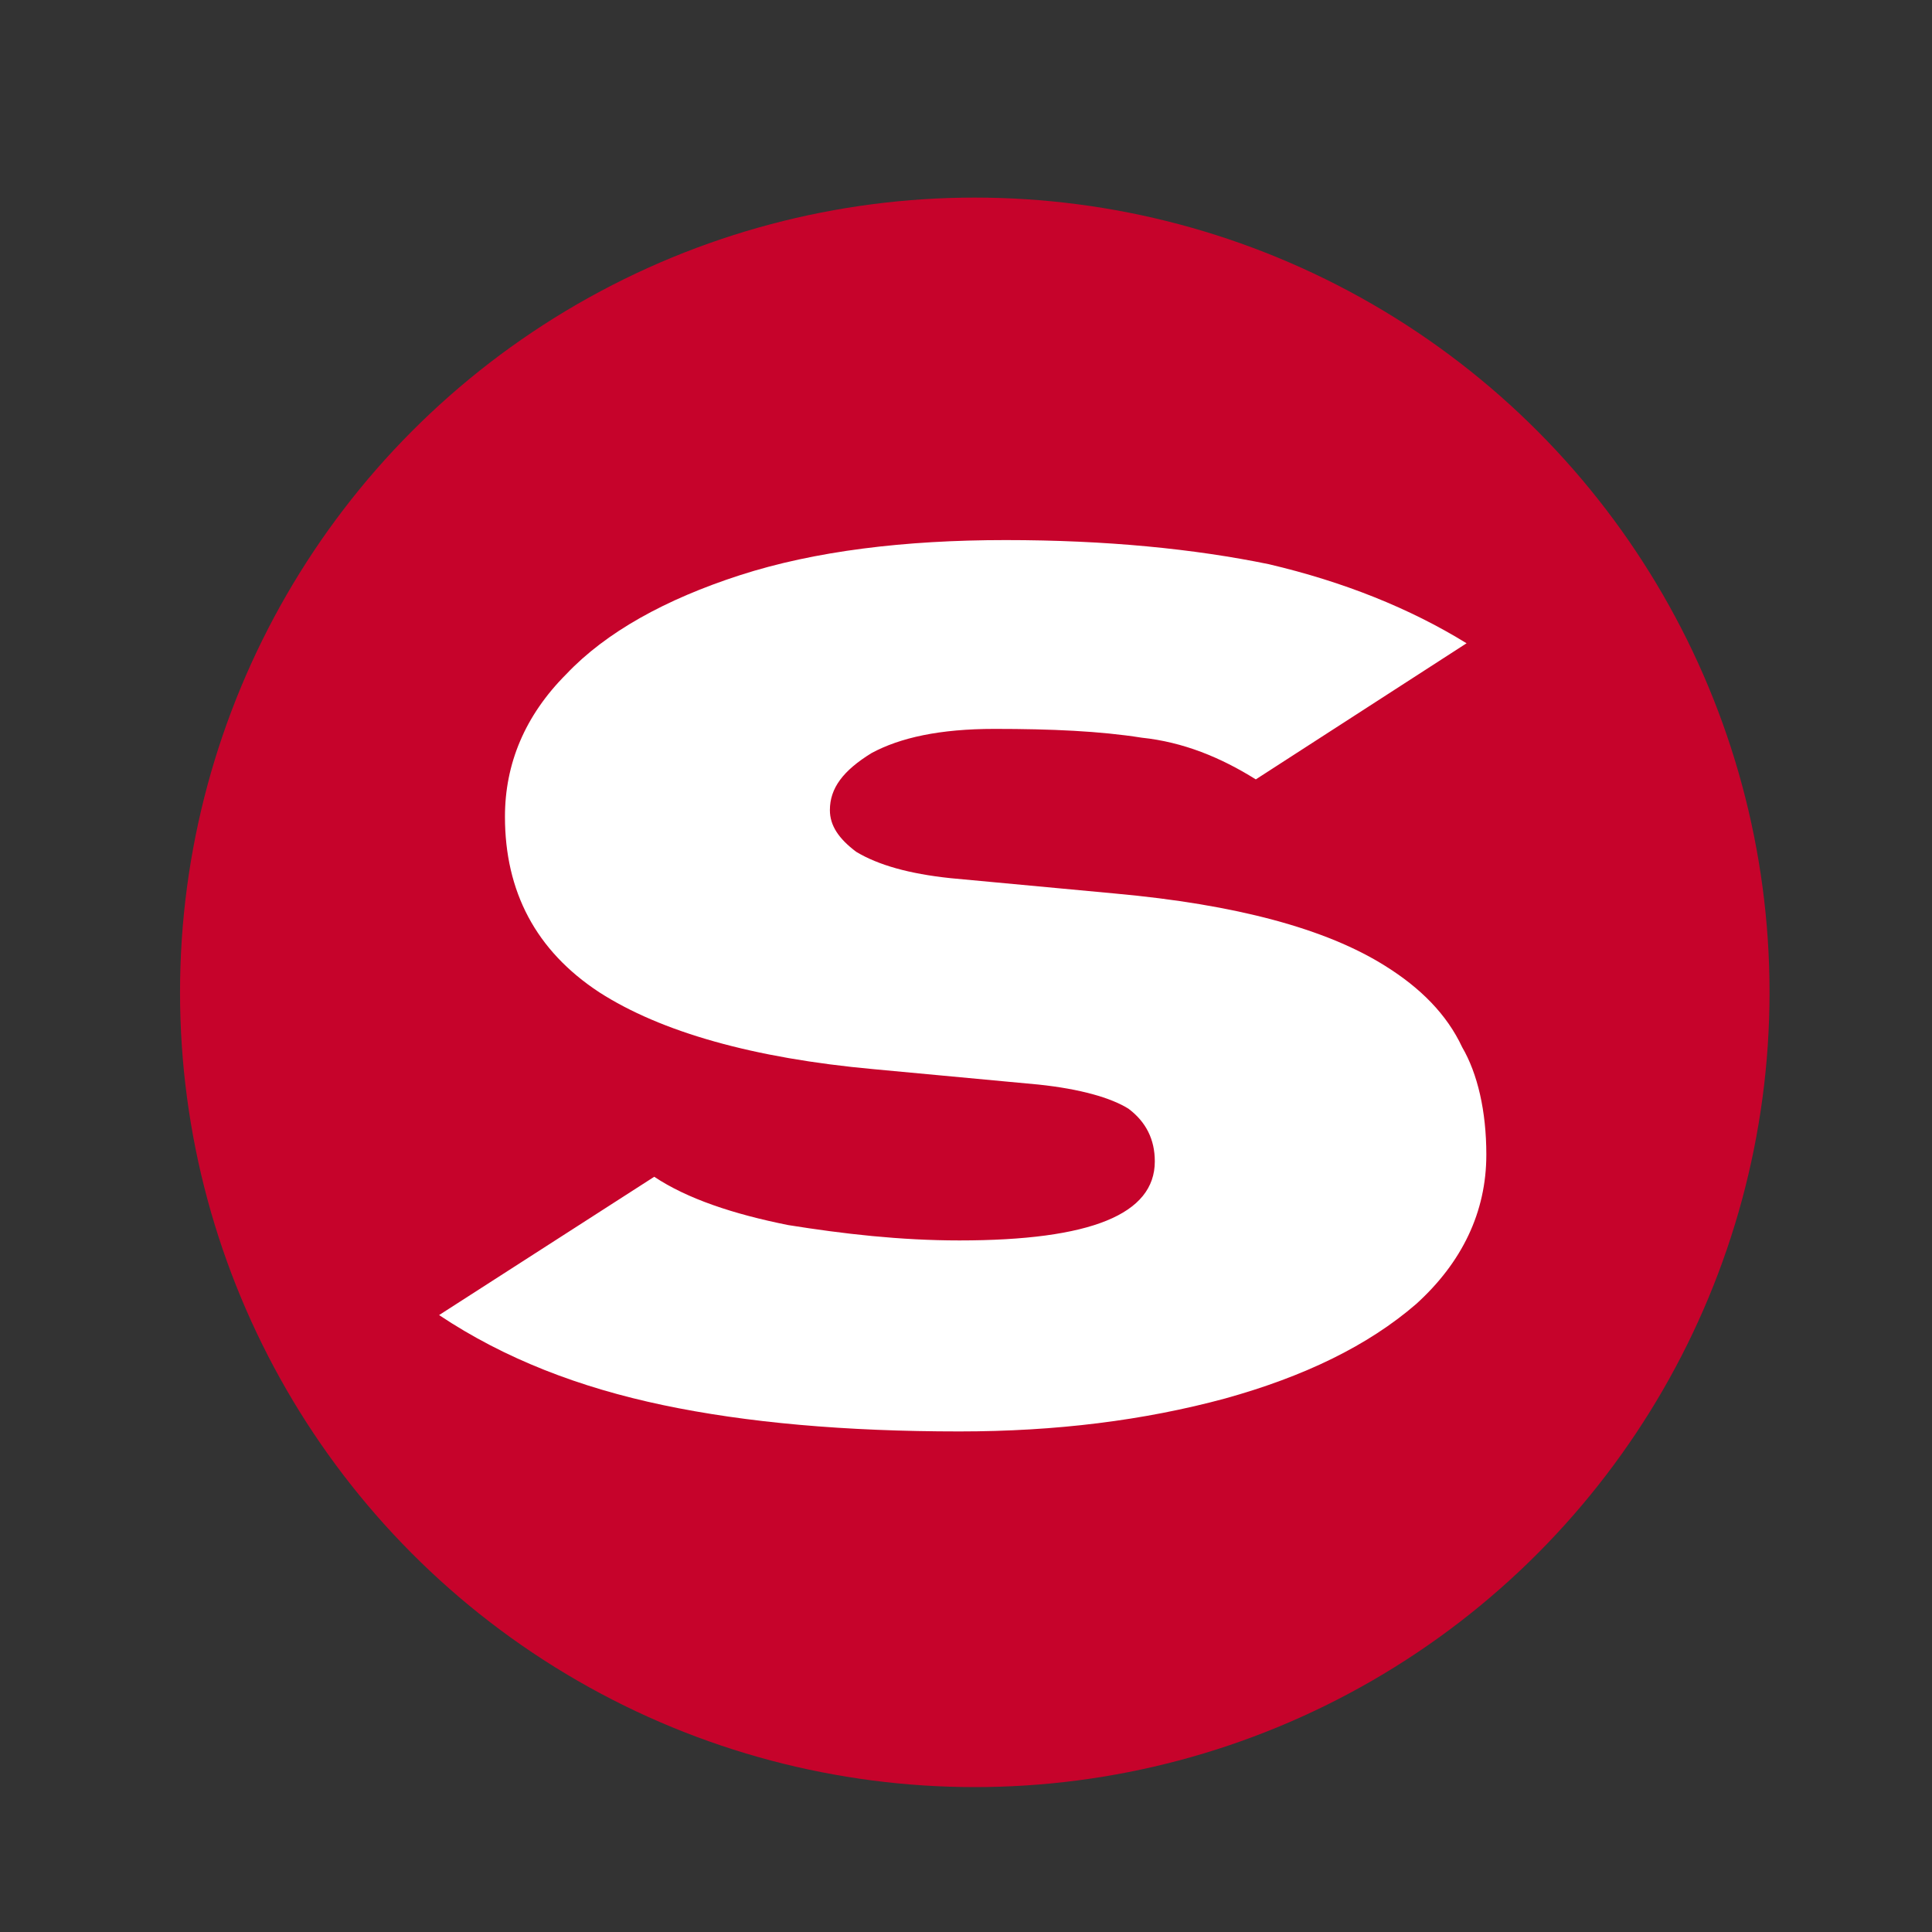
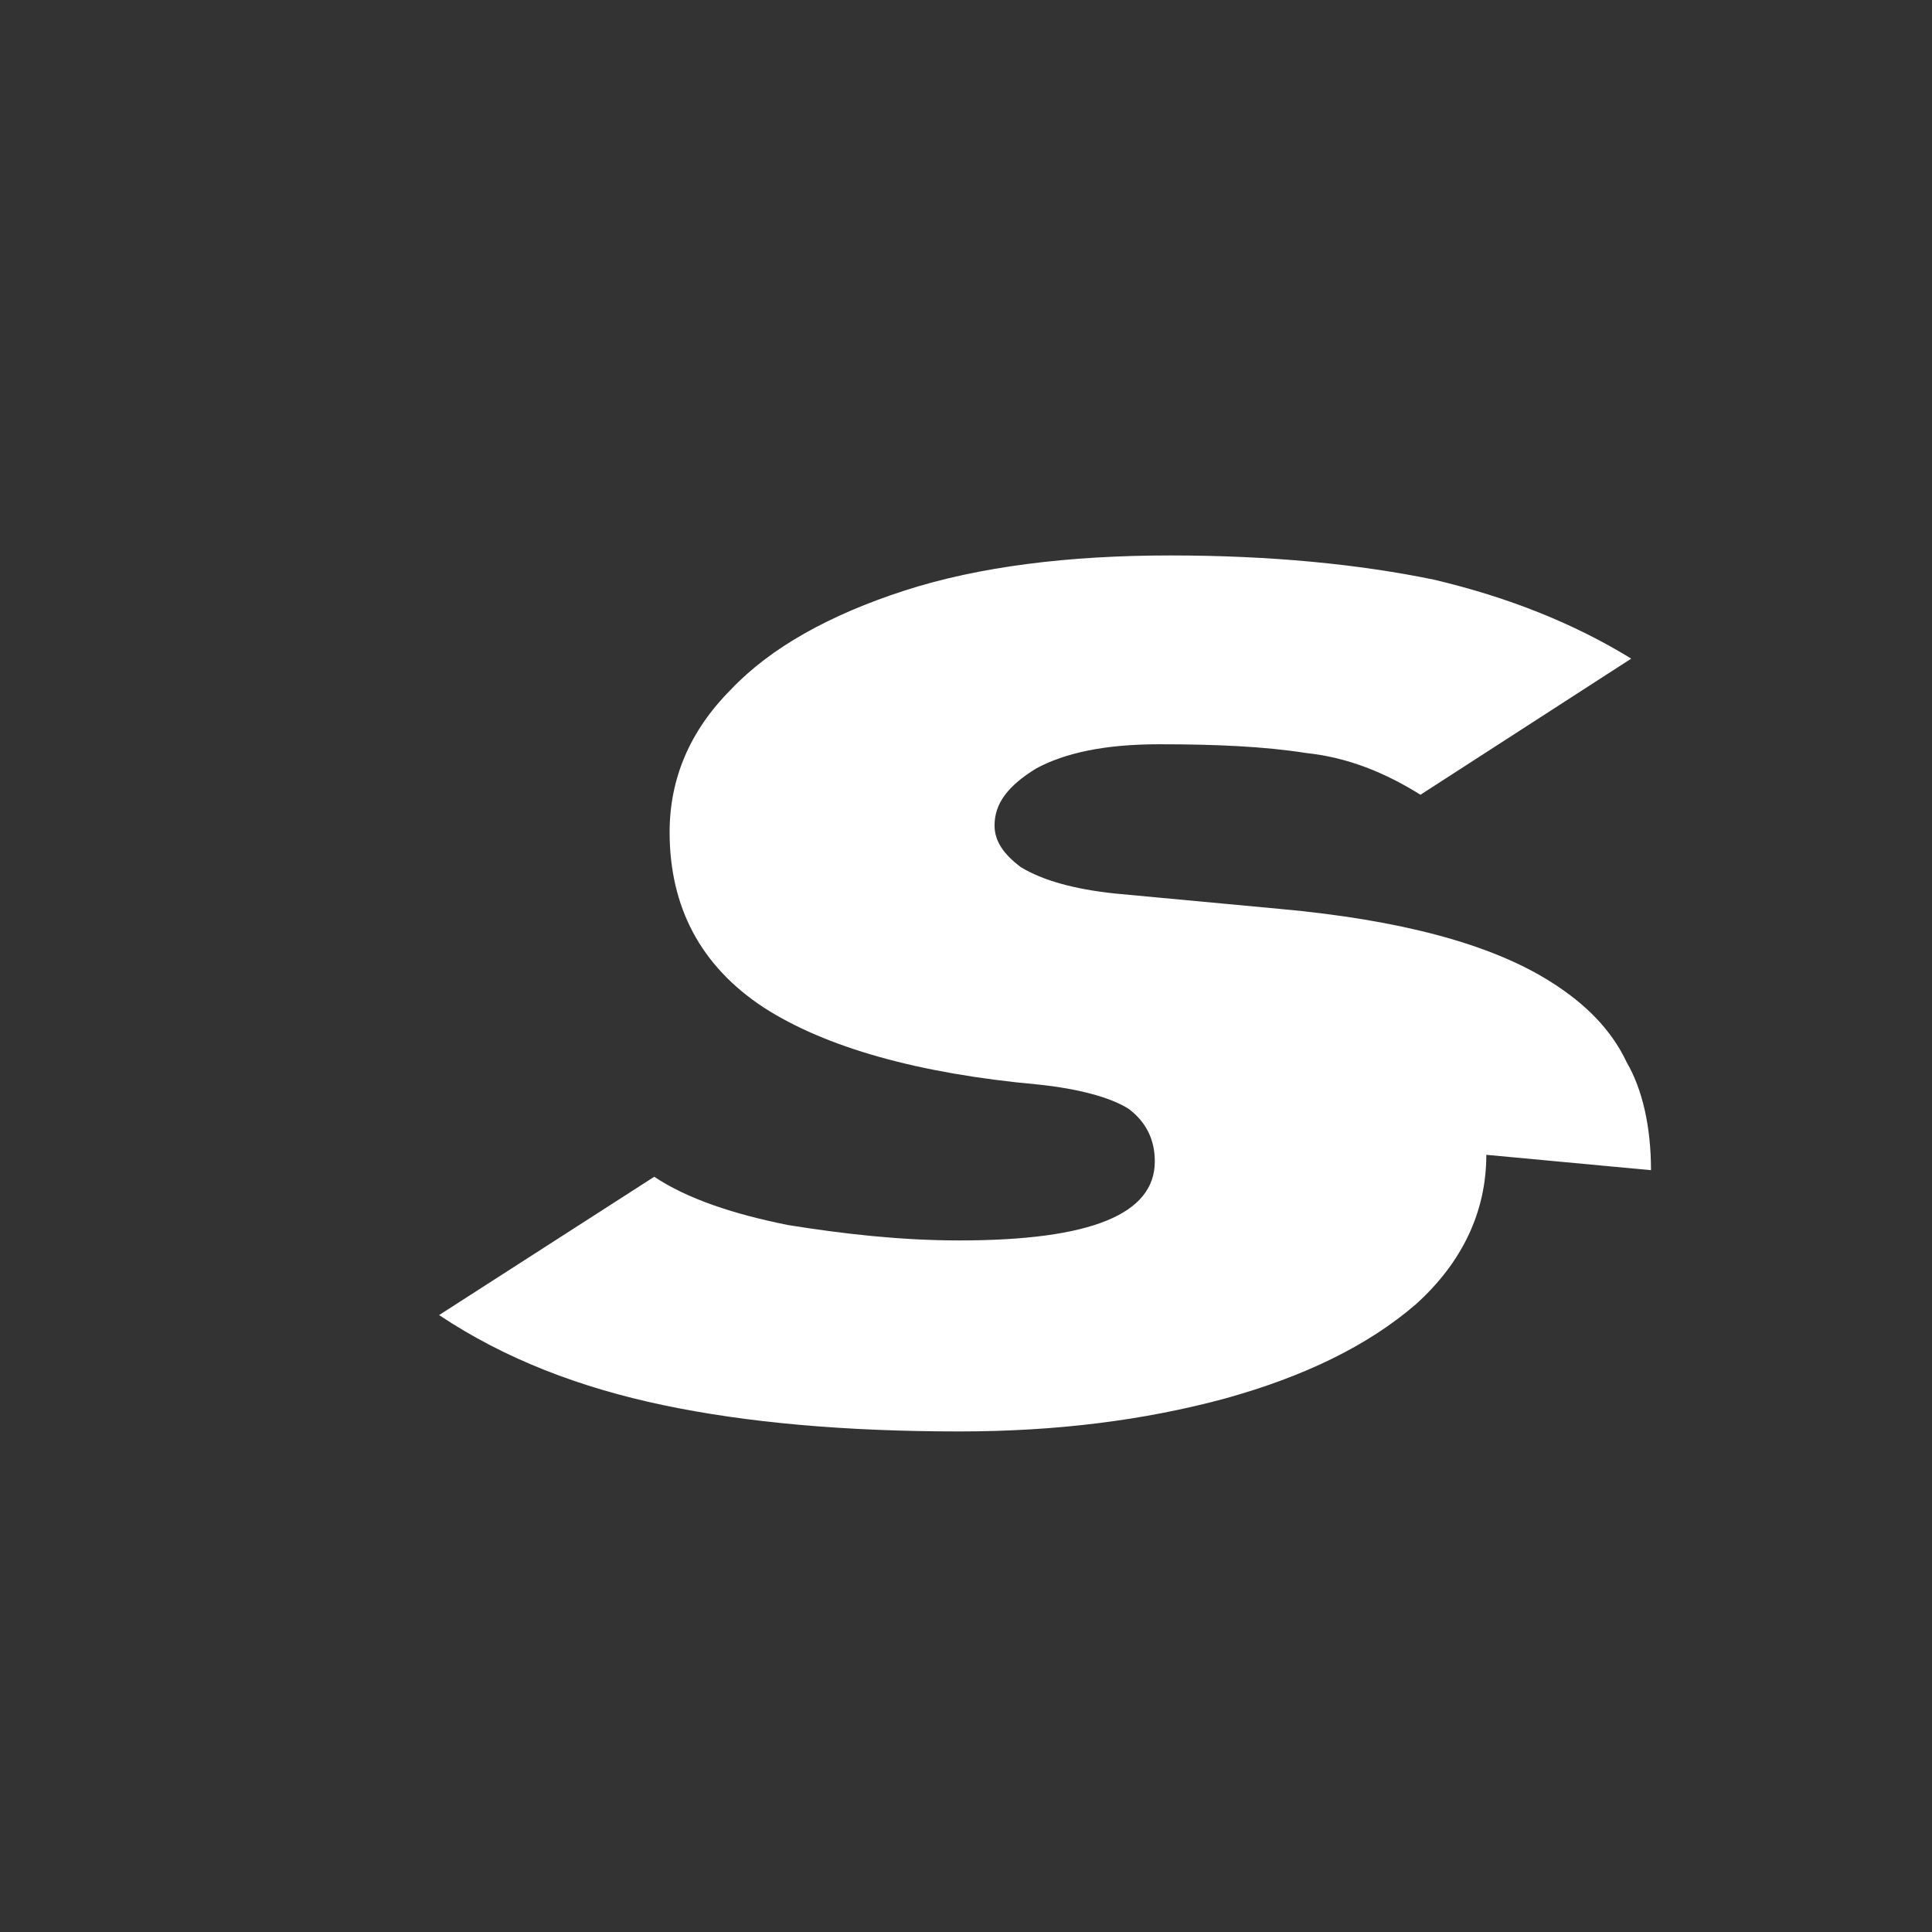
<svg xmlns="http://www.w3.org/2000/svg" id="Layer_1" viewBox="0 0 88 88">
  <rect x="0" y="0" width="88" height="88" fill="#333333" stroke="none" />
  <style>.st0{fill:#c6032b}.st1{fill:#fff}</style>
-   <circle class="st0" cx="44.4" cy="45.2" r="36.2" />
-   <path class="st1" d="M67.7 52.6c0 2.6-1.1 4.9-3.2 6.8-2.2 1.9-5.1 3.3-8.7 4.3-3.7 1-7.7 1.5-12.1 1.5-5.2 0-9.7-.4-13.5-1.2-3.8-.8-7.2-2.1-10.2-4.1l9.8-6.3c1.5 1 3.6 1.7 6.1 2.2 2.5.4 5.1.7 7.8.7 6 0 8.9-1.2 8.9-3.6 0-1-.4-1.8-1.2-2.4-.8-.5-2.2-.9-4.1-1.1l-7.5-.7c-5.5-.5-9.7-1.7-12.5-3.5-2.9-1.9-4.3-4.6-4.3-8 0-2.4.9-4.6 2.8-6.5 1.8-1.9 4.5-3.4 7.9-4.5 3.4-1.1 7.5-1.6 12.1-1.6s8.6.4 12 1.1c3.4.8 6.4 2 9 3.6l-9.6 6.2c-1.6-1-3.3-1.7-5.2-1.9-1.9-.3-4.1-.4-6.7-.4-2.5 0-4.3.4-5.6 1.1-1.3.8-1.9 1.6-1.9 2.6 0 .7.4 1.3 1.2 1.9 1 .6 2.4 1 4.3 1.2l7.5.7c5.5.5 9.6 1.6 12.3 3.3 1.6 1 2.8 2.2 3.5 3.7.7 1.2 1.1 2.9 1.1 4.9z" />
+   <path class="st1" d="M67.7 52.6c0 2.6-1.1 4.9-3.2 6.8-2.2 1.9-5.1 3.3-8.7 4.3-3.7 1-7.7 1.5-12.1 1.5-5.2 0-9.7-.4-13.5-1.2-3.8-.8-7.2-2.1-10.2-4.1l9.8-6.3c1.5 1 3.6 1.7 6.1 2.2 2.5.4 5.1.7 7.8.7 6 0 8.9-1.2 8.9-3.6 0-1-.4-1.8-1.2-2.4-.8-.5-2.2-.9-4.1-1.1c-5.5-.5-9.7-1.7-12.5-3.5-2.9-1.9-4.3-4.6-4.3-8 0-2.4.9-4.6 2.8-6.5 1.8-1.9 4.5-3.4 7.9-4.5 3.4-1.1 7.5-1.6 12.1-1.6s8.6.4 12 1.1c3.4.8 6.4 2 9 3.6l-9.6 6.2c-1.6-1-3.3-1.7-5.2-1.9-1.9-.3-4.1-.4-6.7-.4-2.5 0-4.3.4-5.6 1.1-1.3.8-1.9 1.6-1.9 2.6 0 .7.4 1.3 1.2 1.9 1 .6 2.4 1 4.3 1.2l7.5.7c5.5.5 9.6 1.6 12.3 3.3 1.6 1 2.8 2.2 3.5 3.7.7 1.2 1.1 2.9 1.1 4.9z" />
</svg>